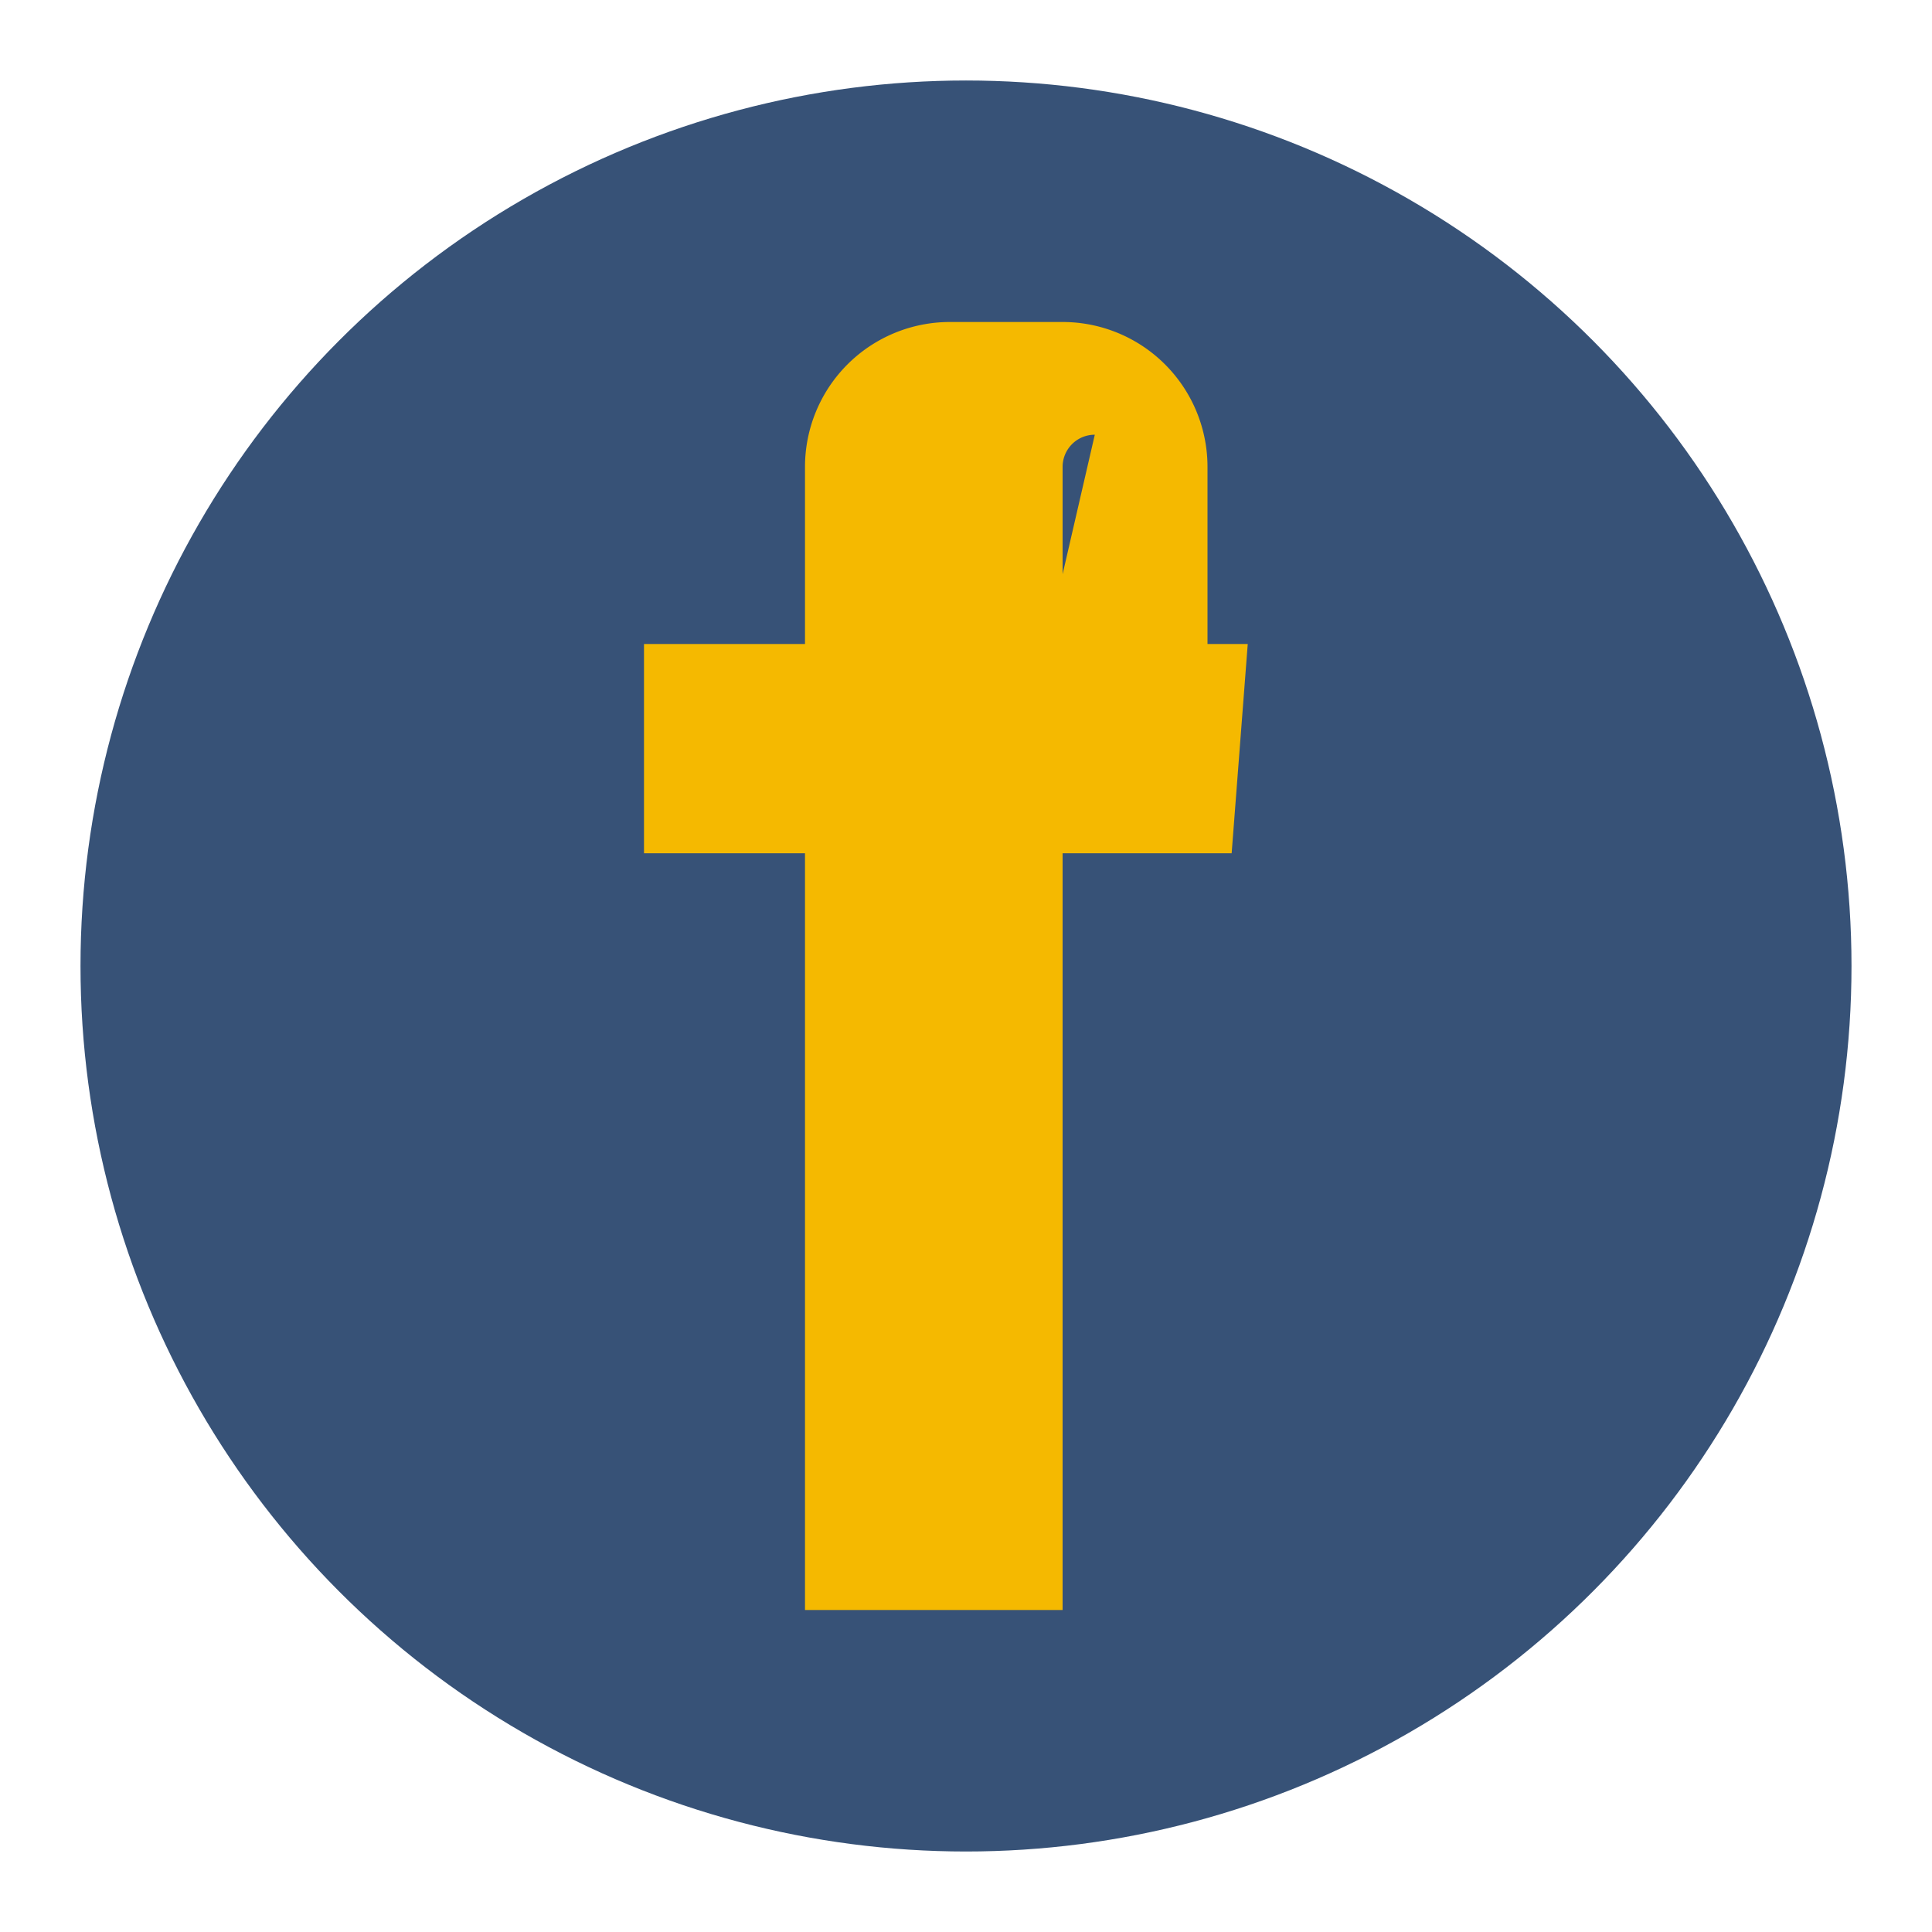
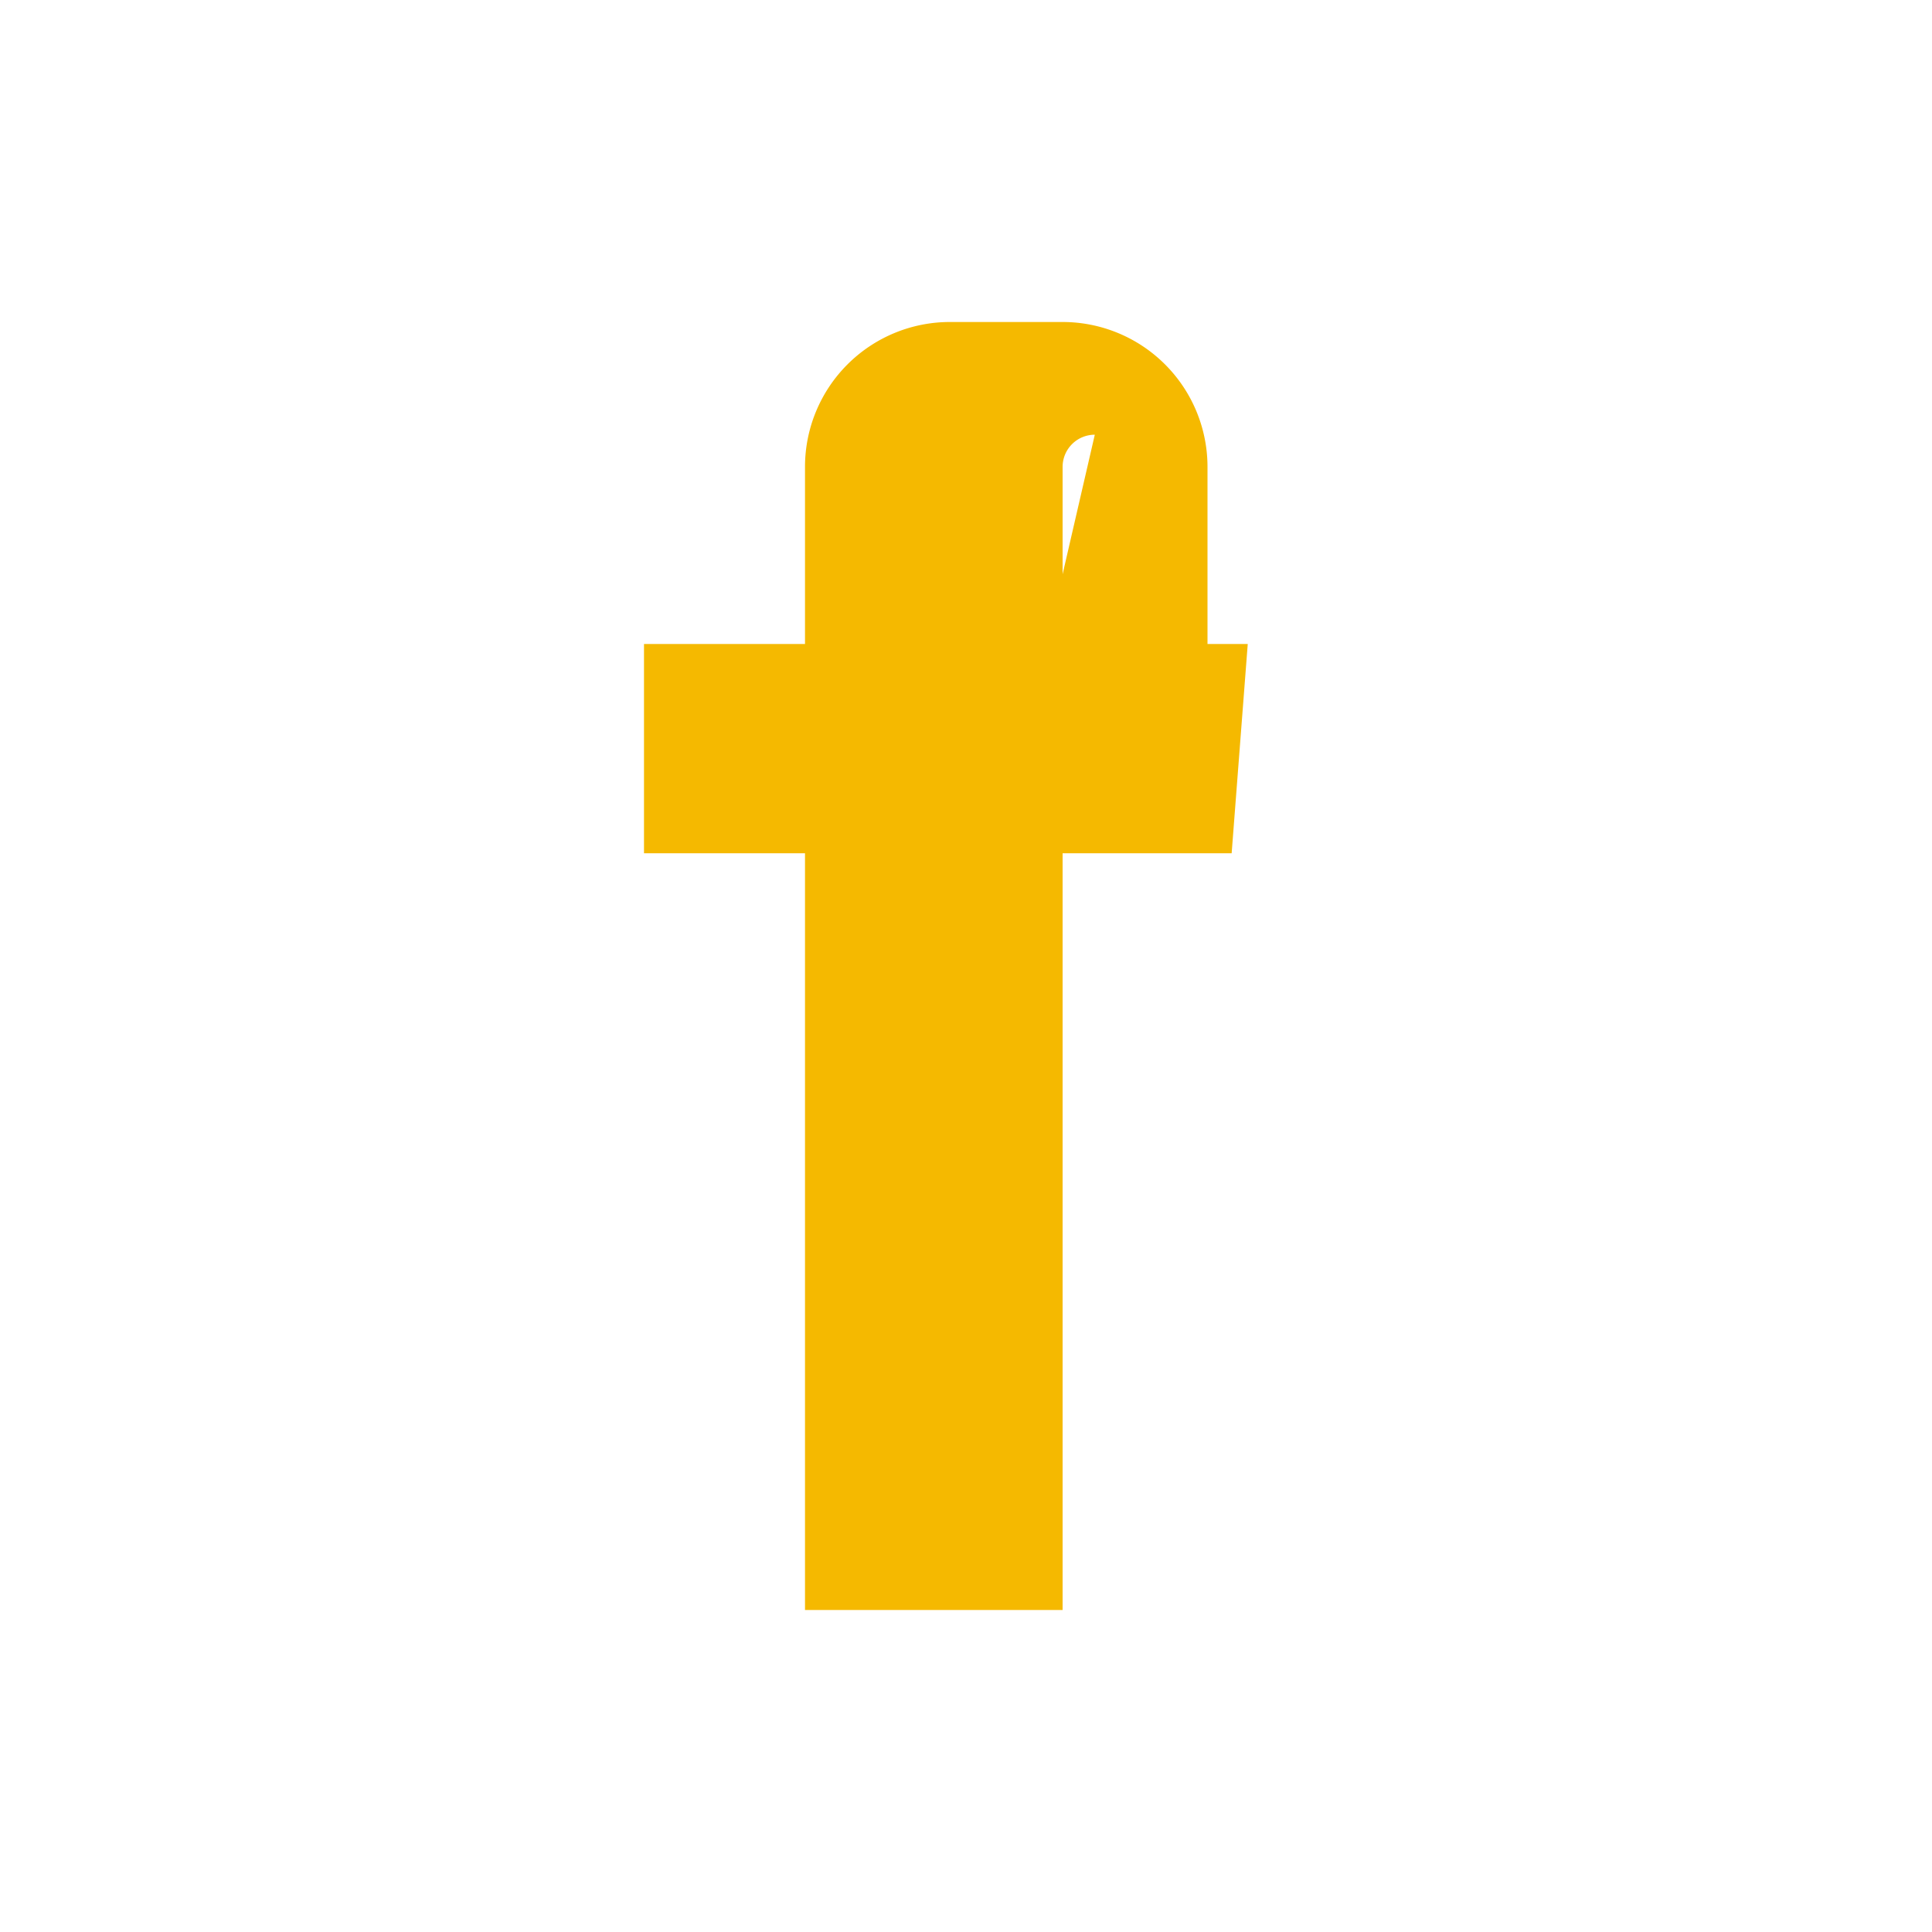
<svg xmlns="http://www.w3.org/2000/svg" viewBox="0 0 24 24">
-   <circle cx="12" cy="12" r="11" fill="#375277" />
-   <path d="M13 8h2V5.8A1.8 1.8 0 0 0 13.2 4h-1.4A1.8 1.8 0 0 0 10 5.8V8h-2v2.6h2V20h3.2v-9.4h2.1l.2-2.6h-2.3V5.8a.4.4 0 0 1 .4-.4z" fill="#F5B900" />
+   <path d="M13 8h2V5.8A1.8 1.8 0 0 0 13.2 4h-1.4A1.8 1.8 0 0 0 10 5.8V8h-2v2.6h2V20h3.2v-9.4h2.1l.2-2.6h-2.3V5.8a.4.4 0 0 1 .4-.4" fill="#F5B900" />
</svg>